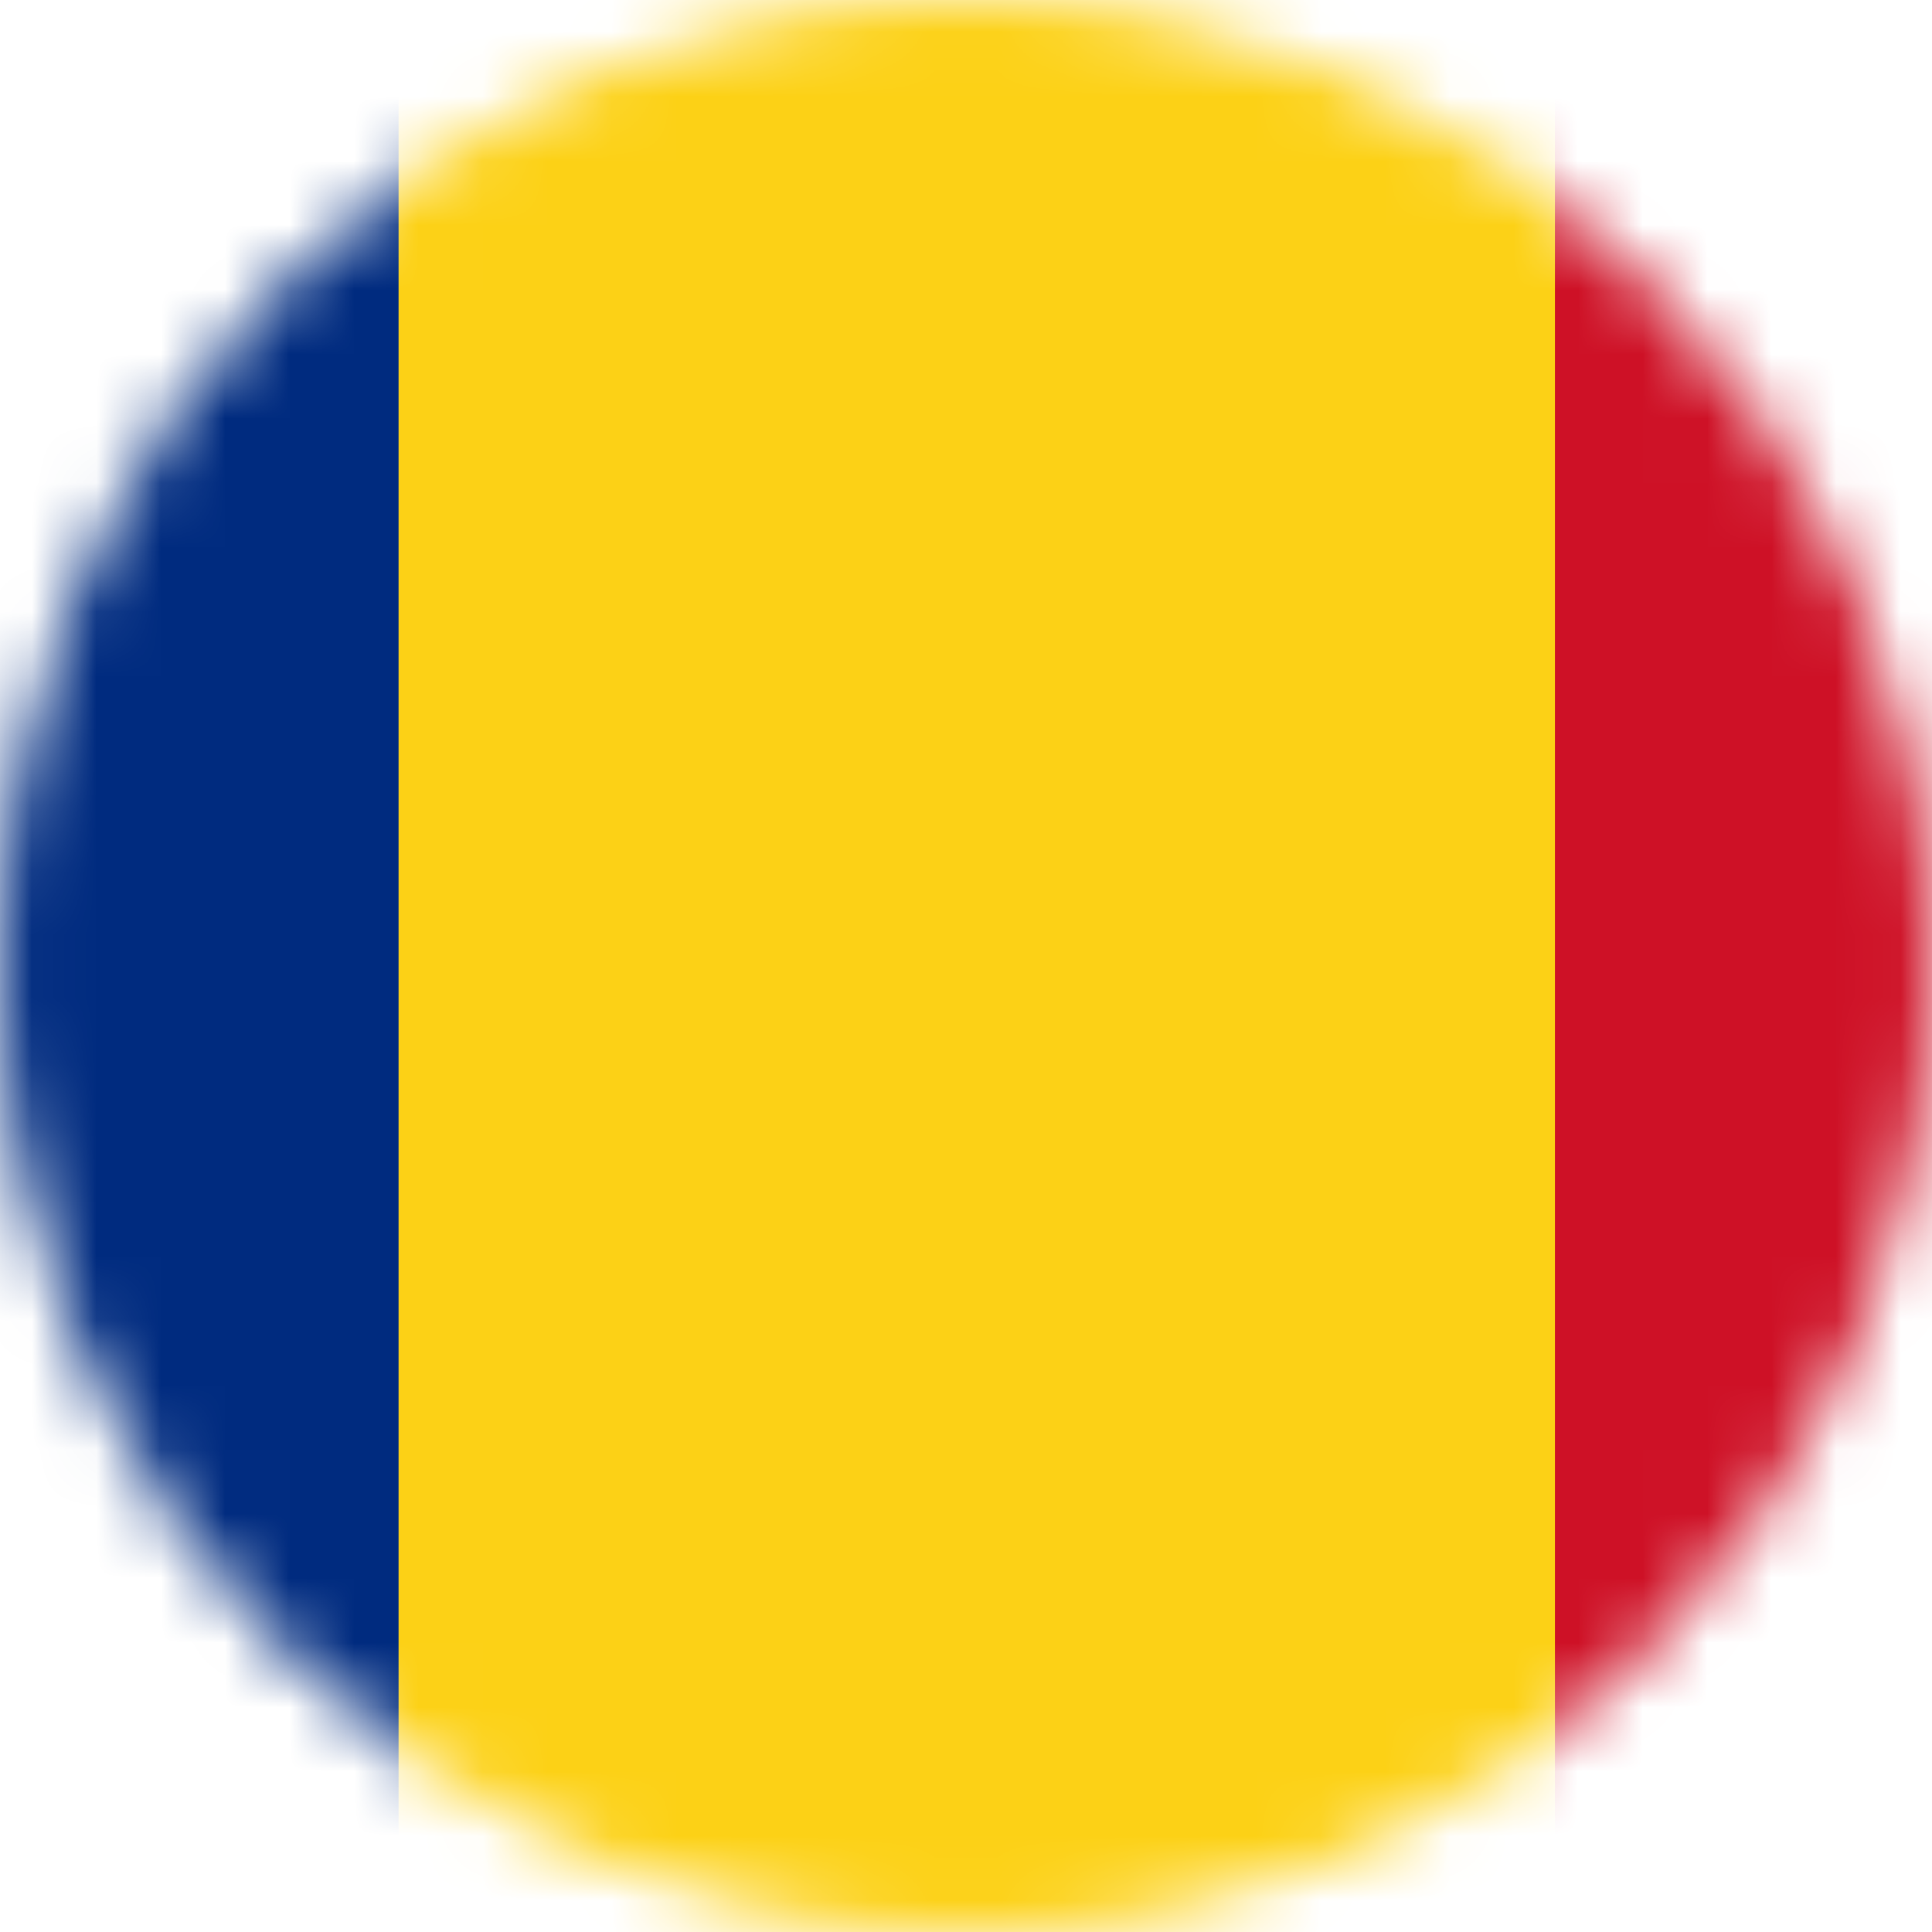
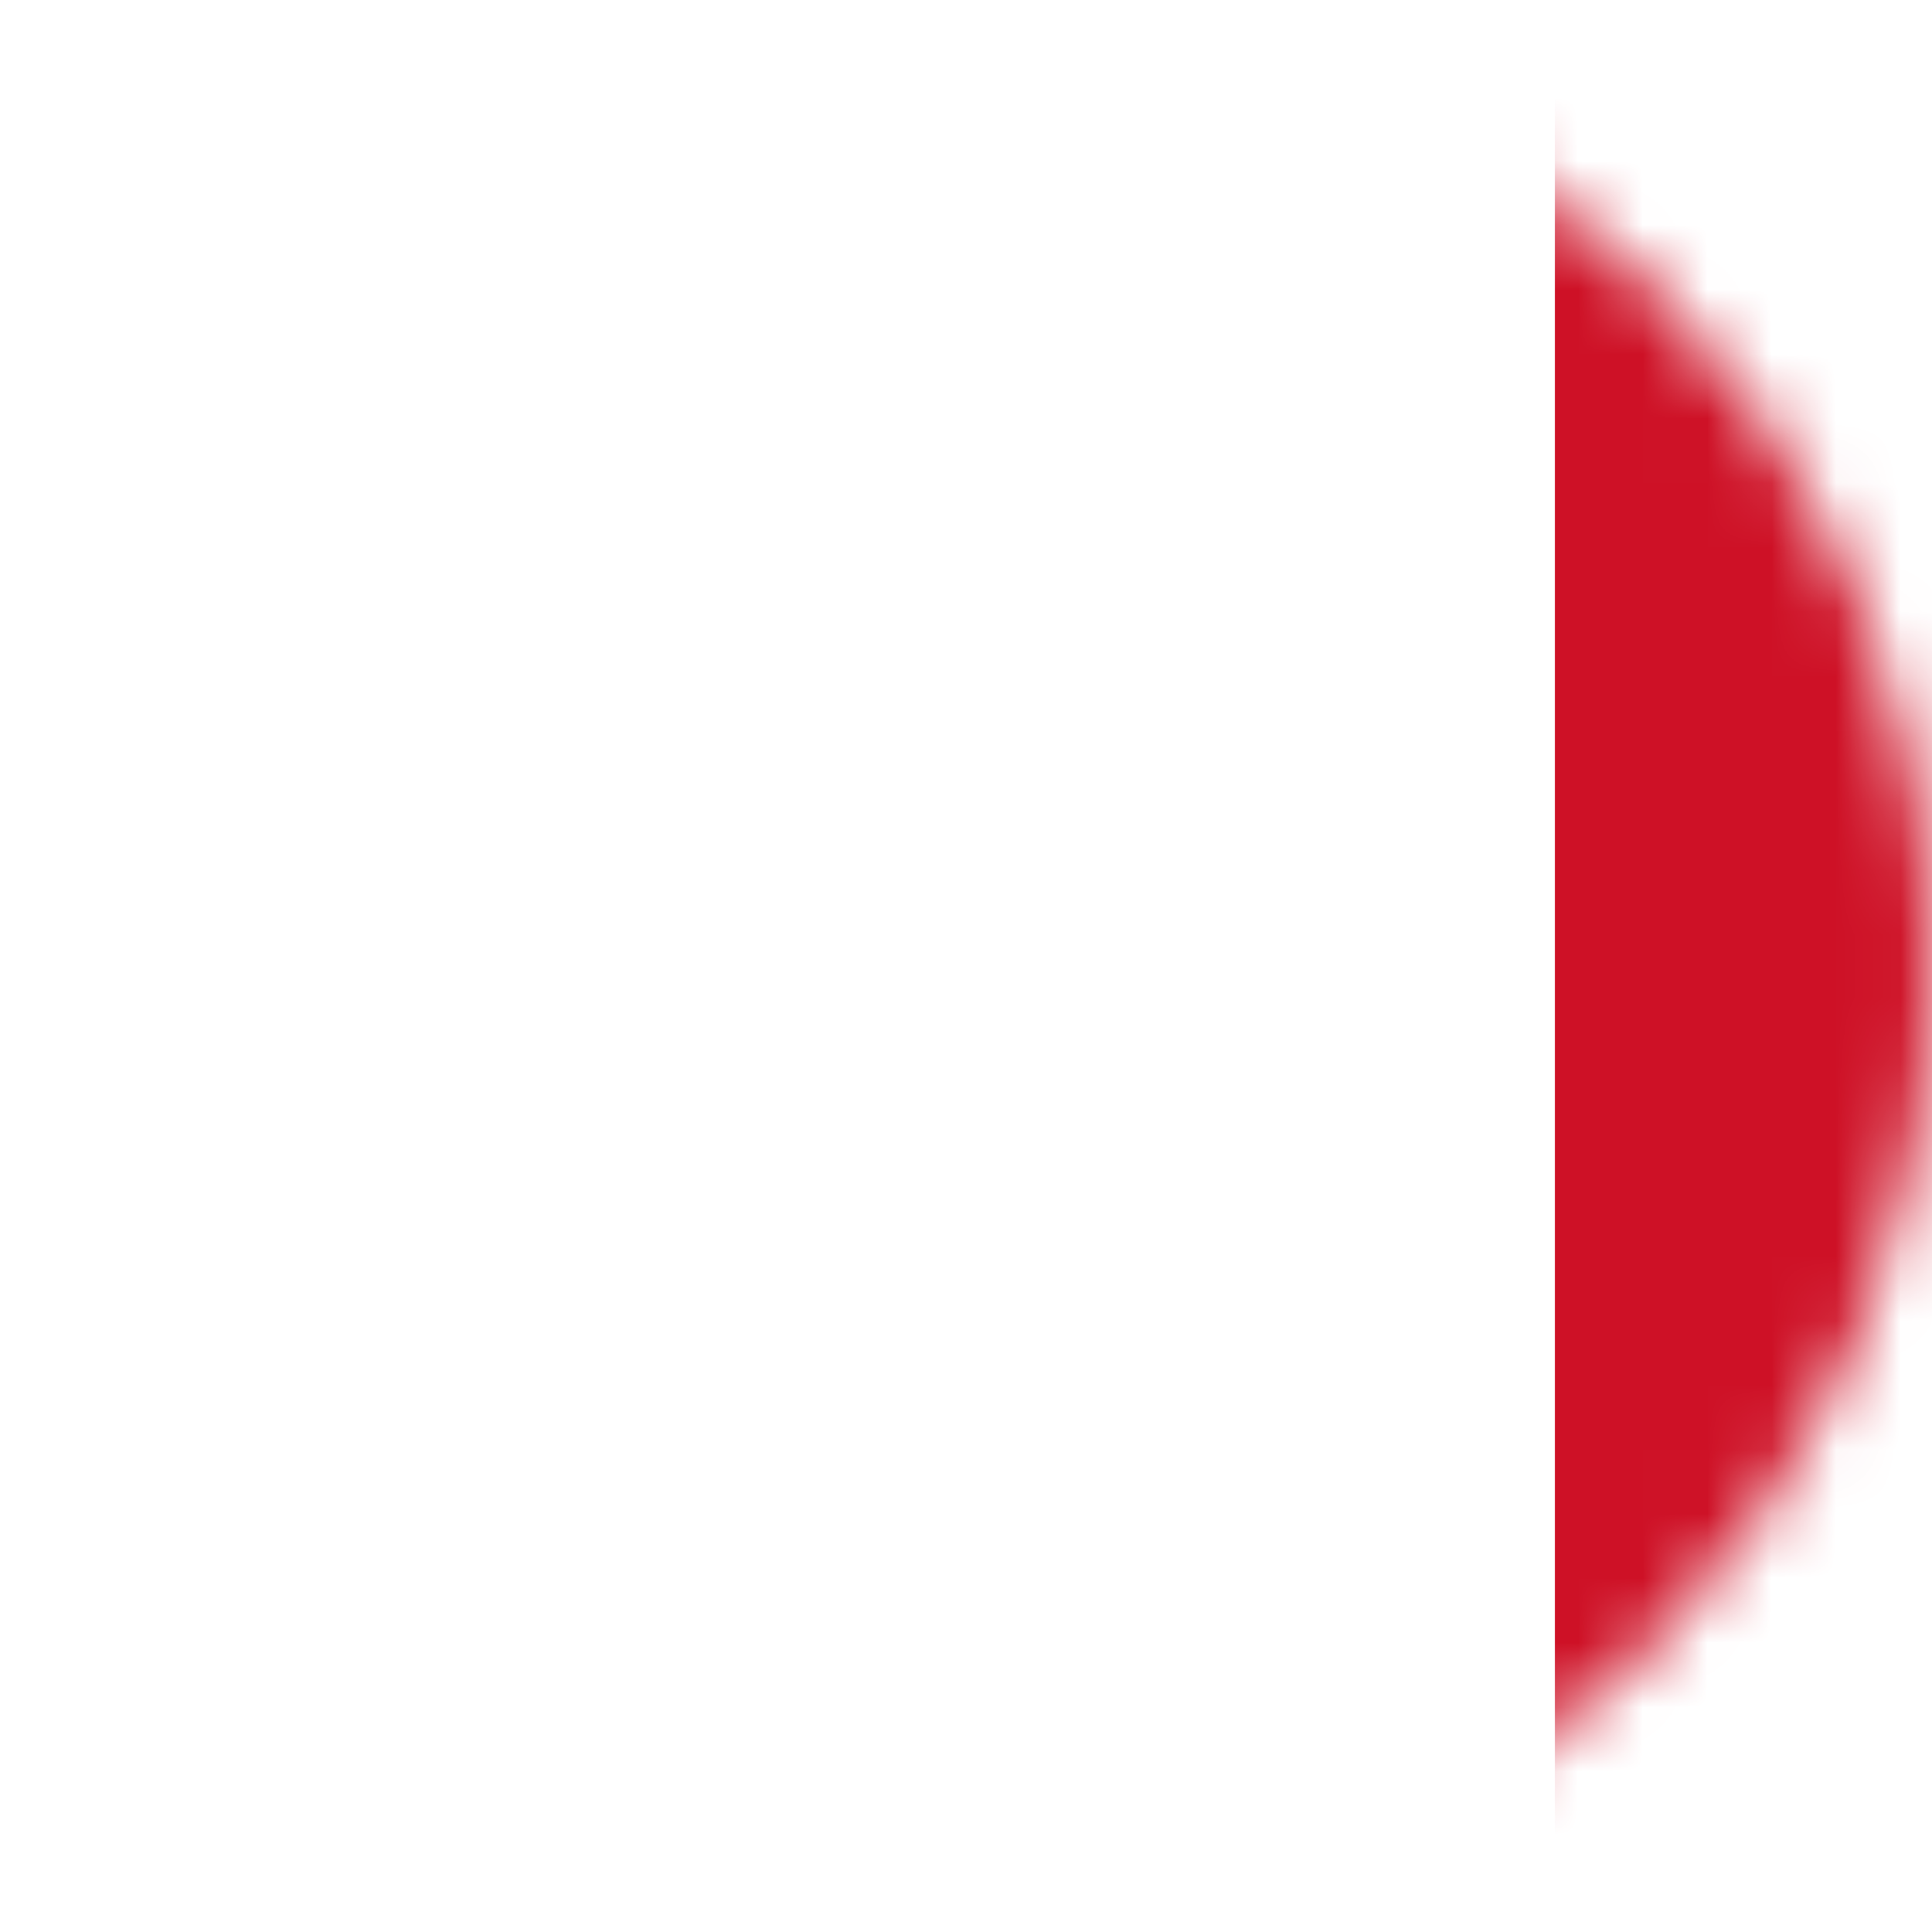
<svg xmlns="http://www.w3.org/2000/svg" width="30" height="30" viewBox="0 0 30 30" fill="none">
  <mask id="mask0_25_2463" style="mask-type:alpha" maskUnits="userSpaceOnUse" x="0" y="0" width="30" height="30">
    <path d="M0 15C0 6.716 6.716 0 15 0V0C23.284 0 30 6.716 30 15V15C30 23.284 23.284 30 15 30V30C6.716 30 0 23.284 0 15V15Z" fill="#DA291C" />
  </mask>
  <g mask="url(#mask0_25_2463)">
-     <path d="M42.097 -2.952H-11.764V32.956H42.097V-2.952Z" fill="#002B7F" />
-     <path d="M42.097 -2.952H6.189V32.956H42.097V-2.952Z" fill="#FCD116" />
    <path d="M42.097 -2.952H24.145V32.956H42.097V-2.952Z" fill="#CE1126" />
  </g>
</svg>